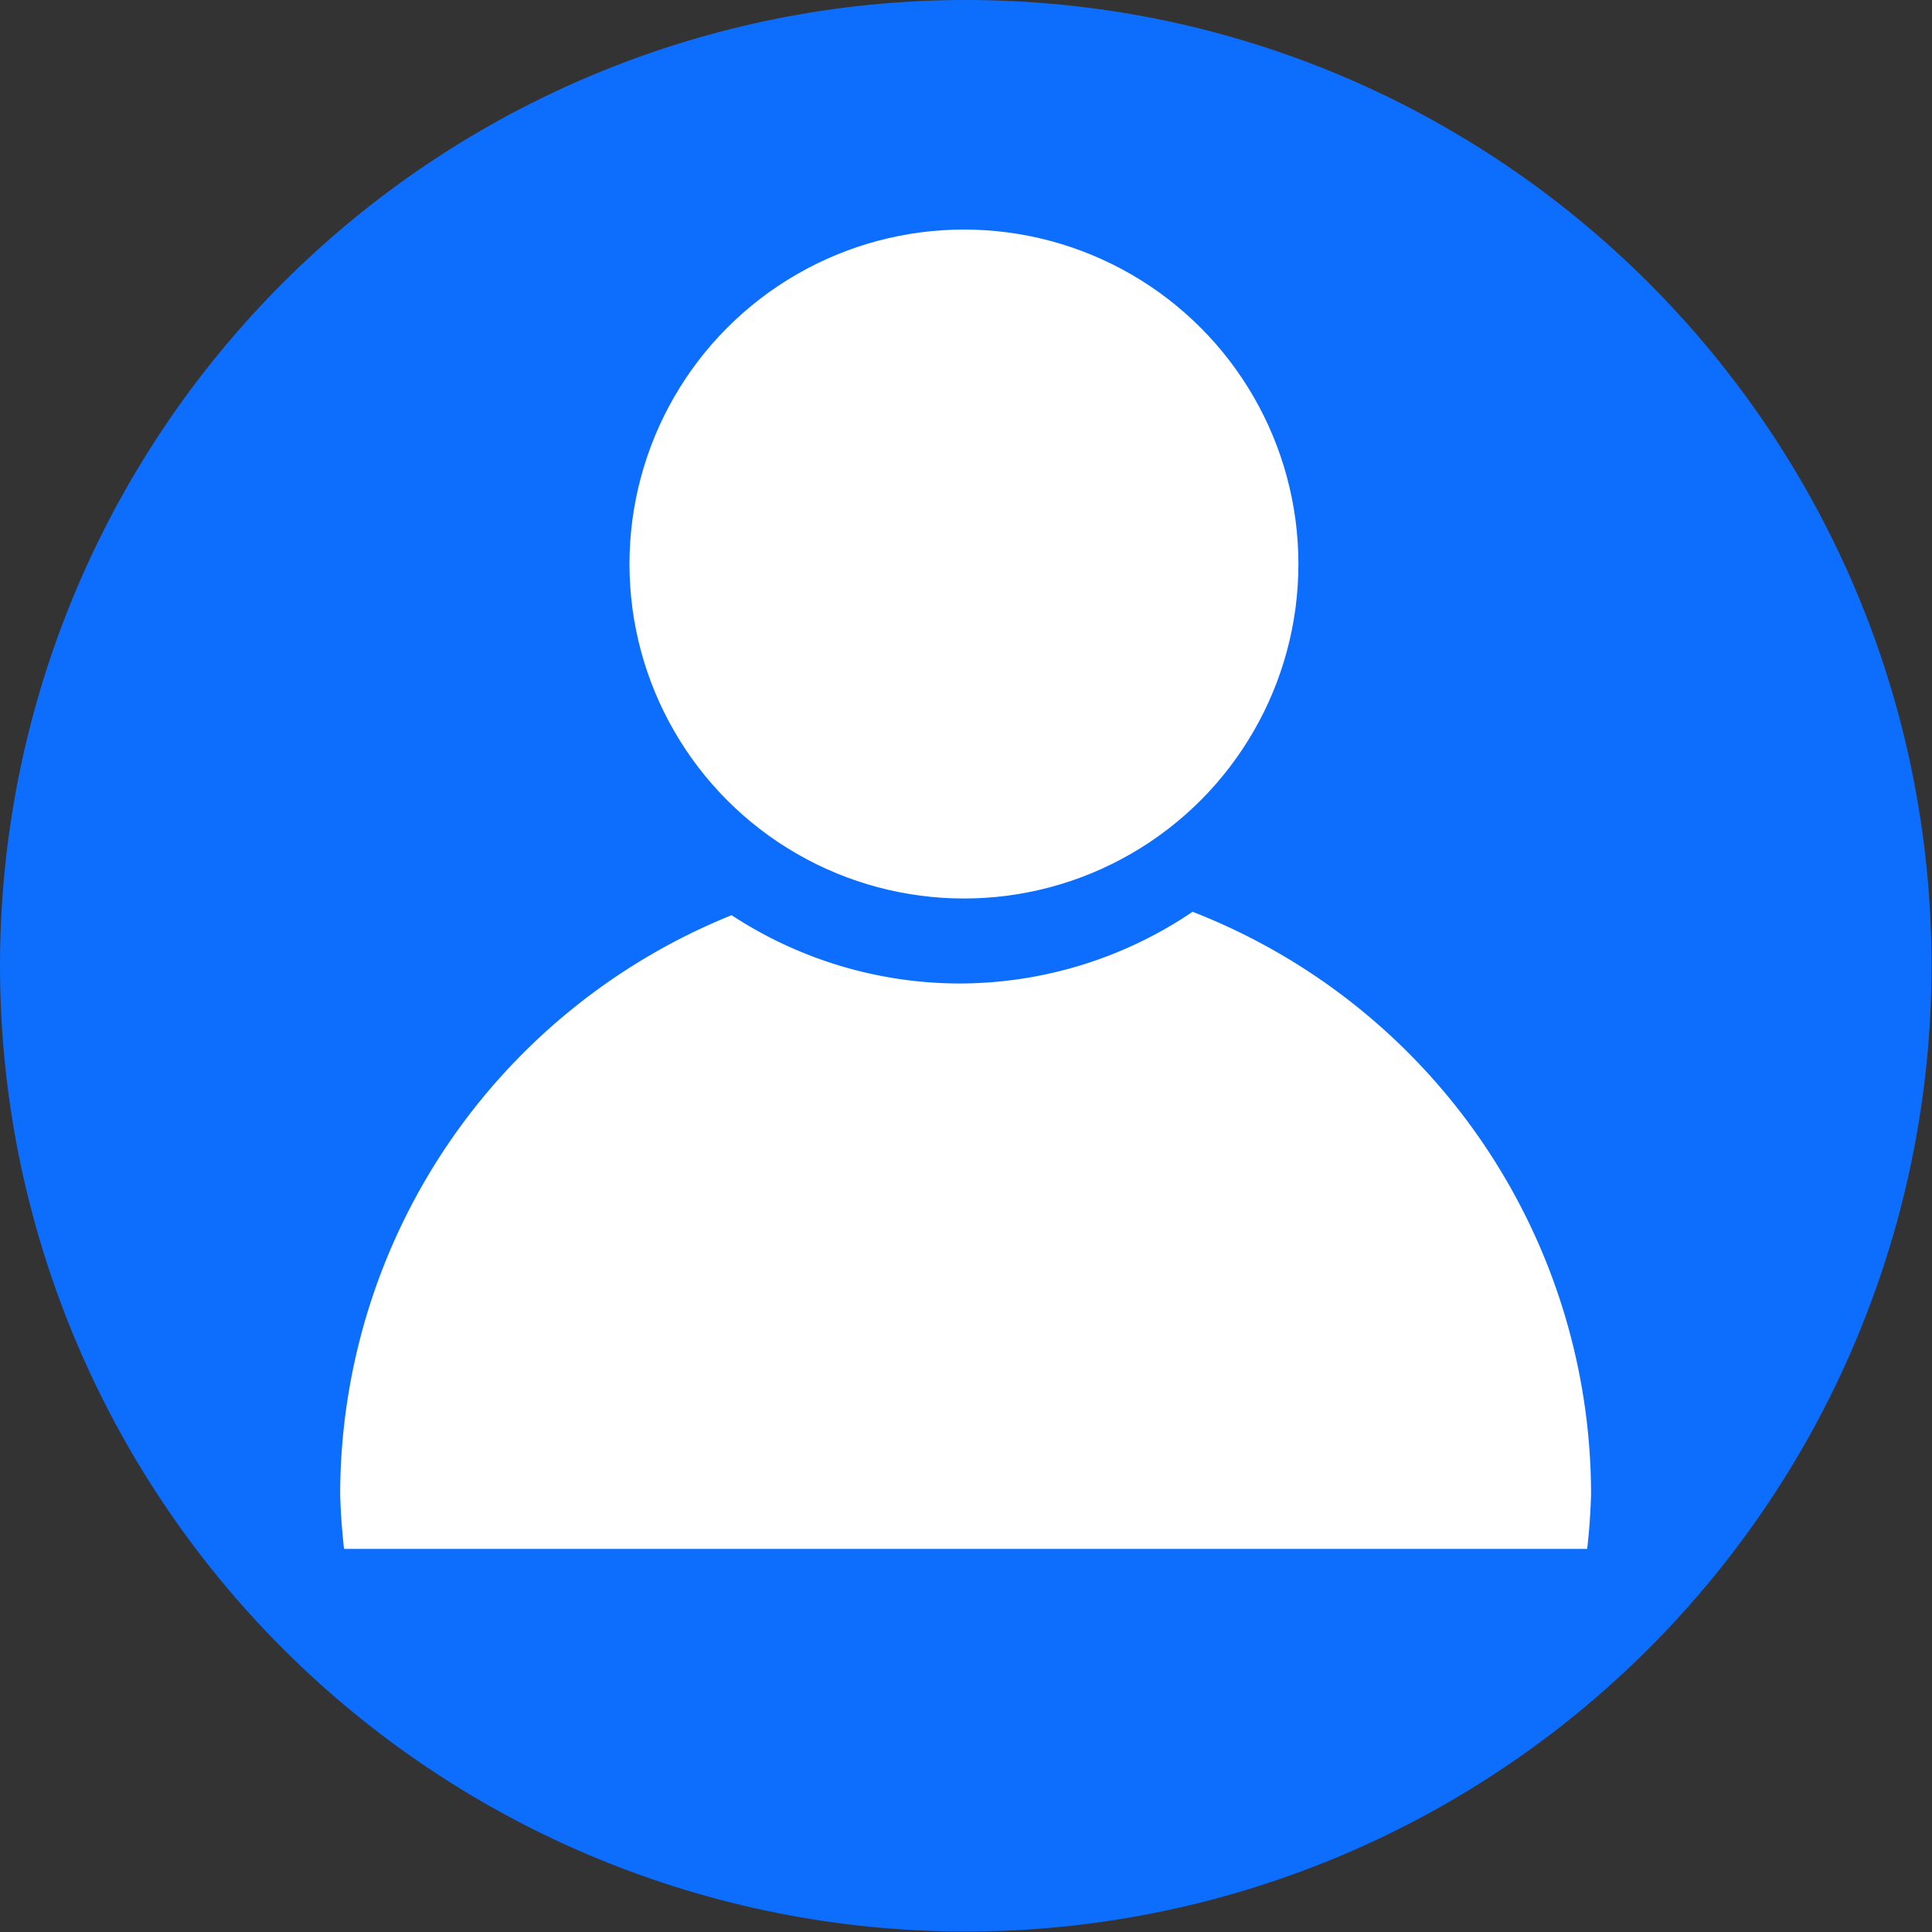
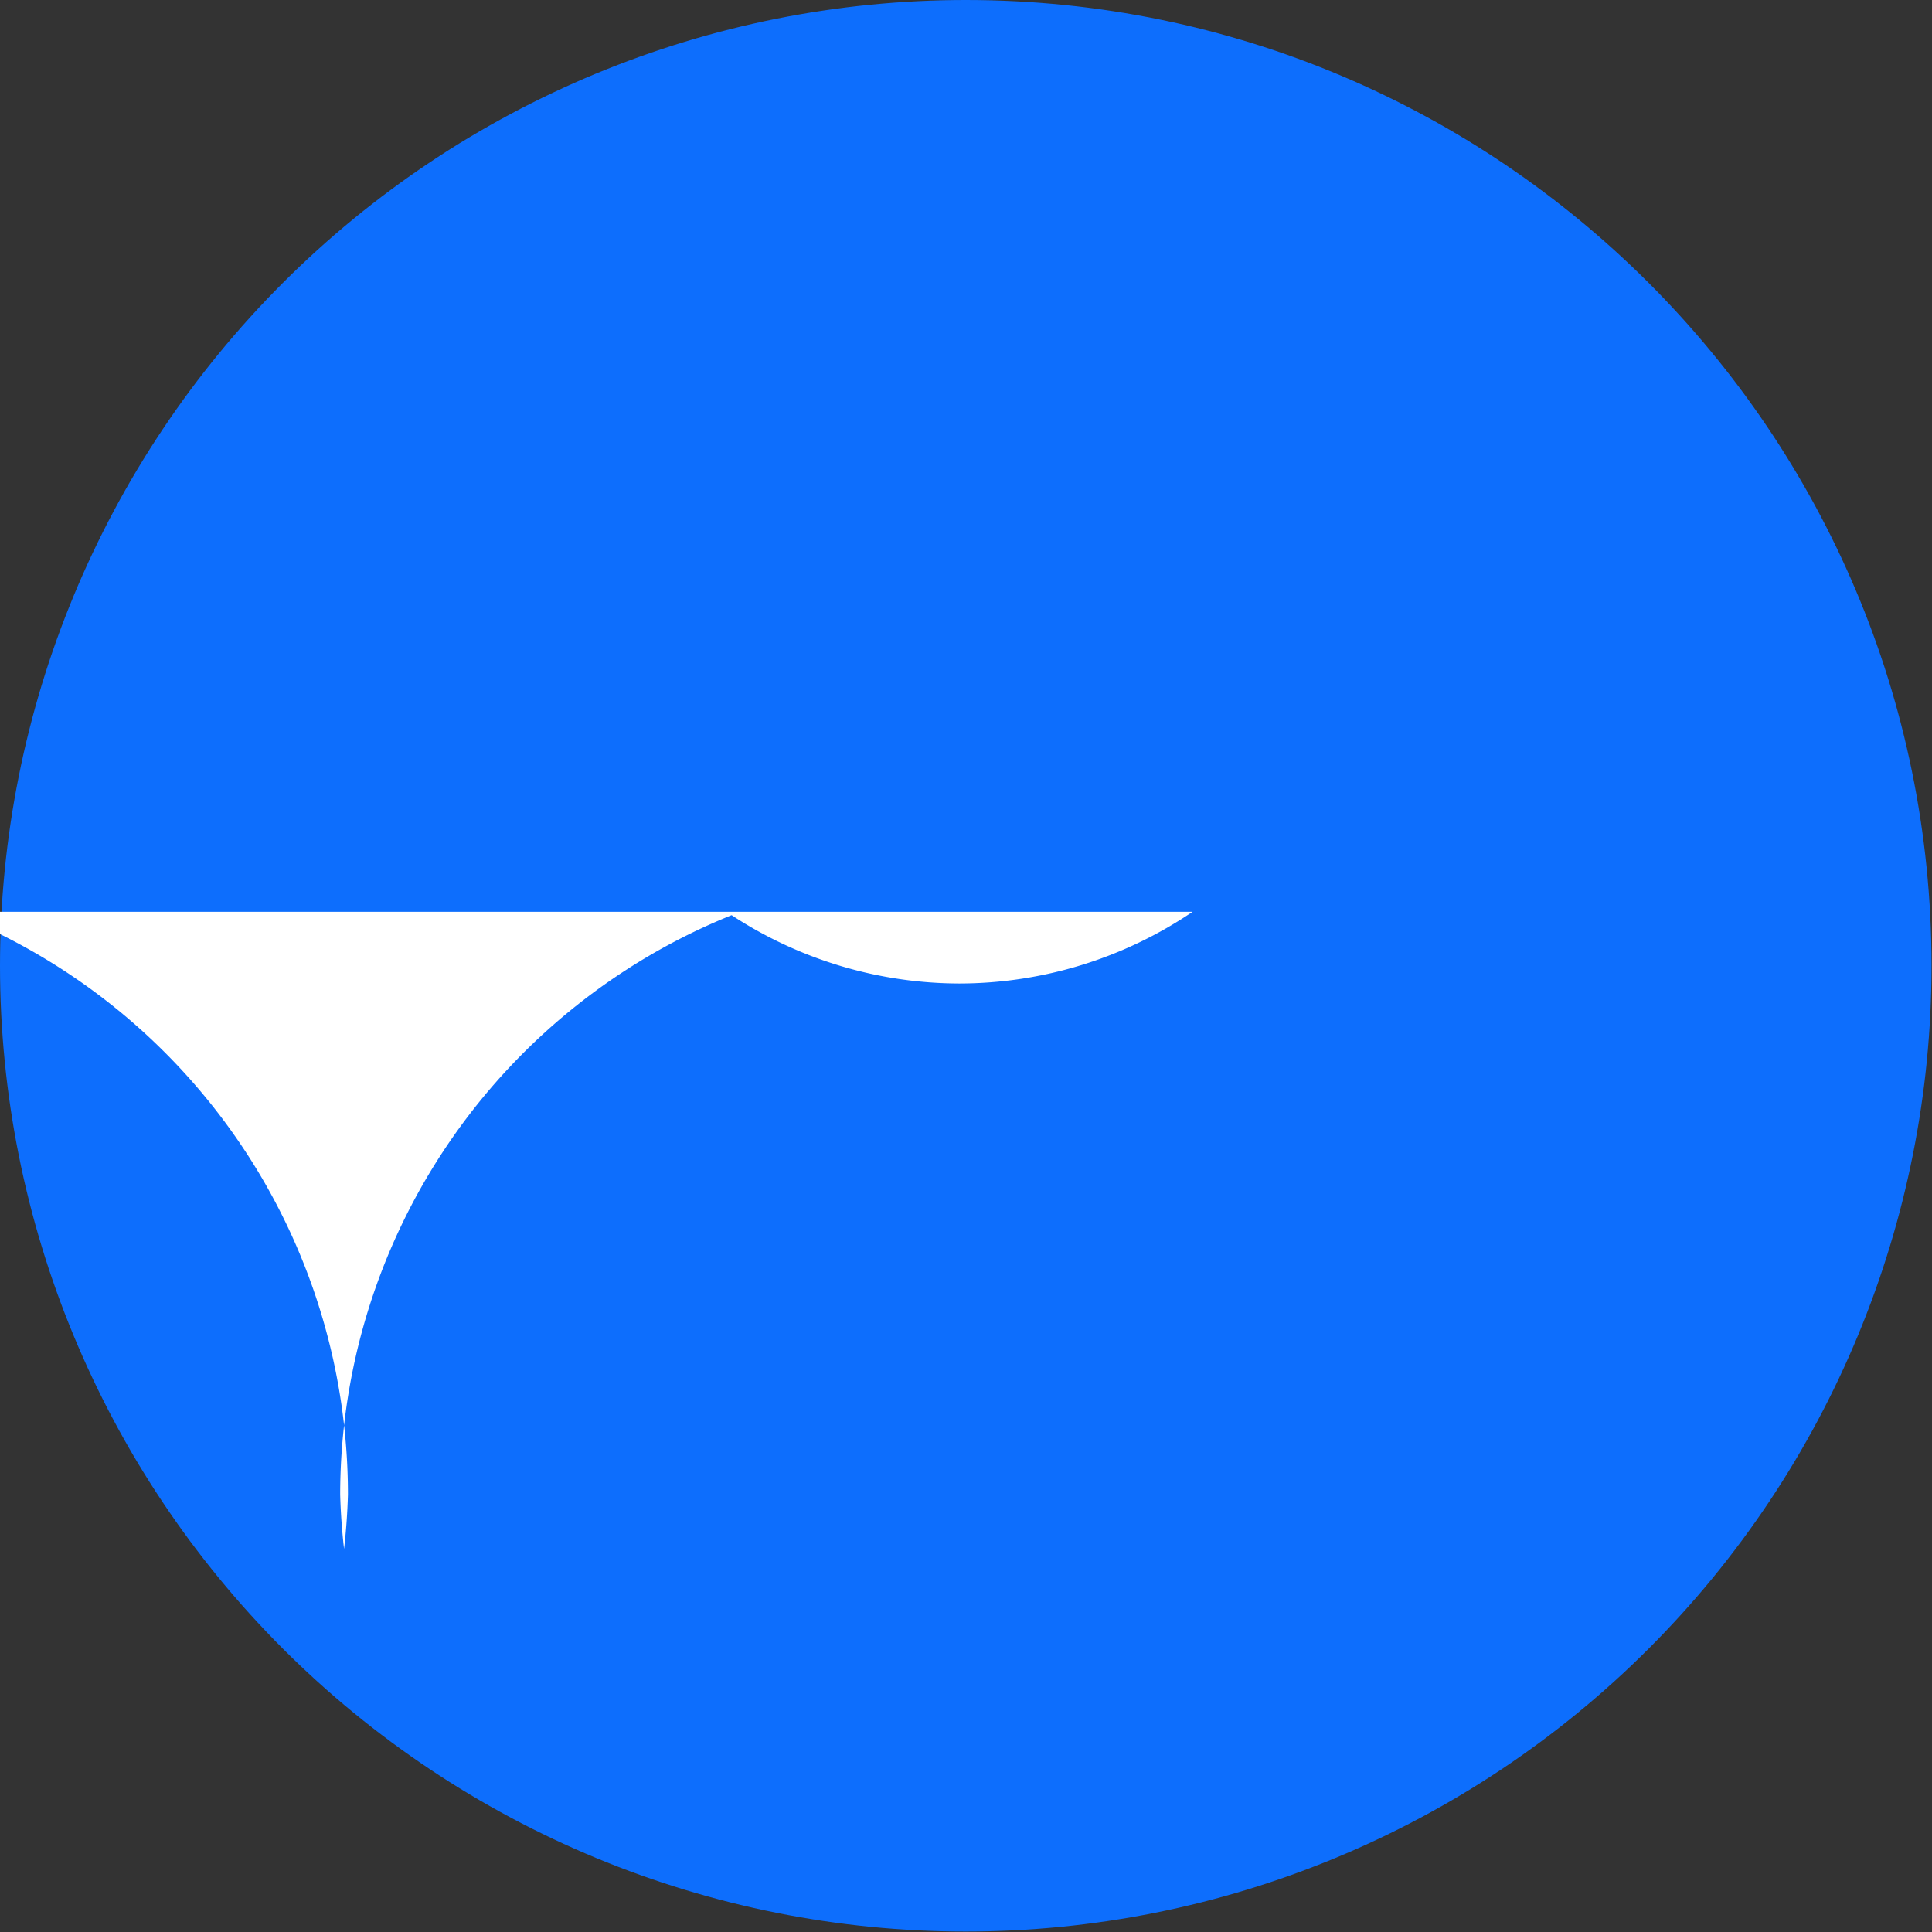
<svg xmlns="http://www.w3.org/2000/svg" version="1.1" id="svg8367" width="316.878" height="316.878" viewBox="0 0 316.878 316.878" xml:space="preserve">
  <rect x="0" y="0" width="316.878" height="316.878" fill="#333333" stroke="none" />
  <defs id="defs8371" />
  <g id="g8375" transform="matrix(1.333,0,0,1.333,0,6.5886217e-6)">
    <path d="m 237.66,118.828 c 0,31.516 -12.519,61.742 -34.805,84.027 -22.285,22.286 -52.511,34.805 -84.027,34.805 -31.515,0 -61.738,-12.519 -84.023,-34.805 C 12.52,180.57 0,150.344 0,118.828 0,87.313 12.52,57.09 34.805,34.805 57.09,12.52 87.313,0 118.828,0 184.457,0 237.66,53.203 237.66,118.828 Z" style="fill:#0d6efd;fill-opacity:1;fill-rule:nonzero;stroke:none" id="path8379" />
    <g id="g12137" transform="matrix(1.204,0,0,1.204,-24.982,-14.313)">
-       <circle style="fill:#ffffff;stroke-width:0.773;stroke-linejoin:round;stroke-miterlimit:3.5;paint-order:stroke fill markers" id="path12021" cx="119.259" cy="69.528" r="34.181" />
-       <path id="path12021-0" style="fill:#ffffff;stroke-width:1.446;stroke-linejoin:round;stroke-miterlimit:3.5;paint-order:stroke fill markers" d="m 142.627,105.067 a 42.584,42.584 0 0 1 -23.843,7.329 42.584,42.584 0 0 1 -23.269,-6.981 63.917,63.917 0 0 0 -40.002,59.202 63.917,63.917 0 0 0 0.397,5.561 H 182.95 a 63.917,63.917 0 0 0 0.397,-5.561 63.917,63.917 0 0 0 -40.72,-59.549 z" />
+       <path id="path12021-0" style="fill:#ffffff;stroke-width:1.446;stroke-linejoin:round;stroke-miterlimit:3.5;paint-order:stroke fill markers" d="m 142.627,105.067 a 42.584,42.584 0 0 1 -23.843,7.329 42.584,42.584 0 0 1 -23.269,-6.981 63.917,63.917 0 0 0 -40.002,59.202 63.917,63.917 0 0 0 0.397,5.561 a 63.917,63.917 0 0 0 0.397,-5.561 63.917,63.917 0 0 0 -40.72,-59.549 z" />
    </g>
  </g>
</svg>